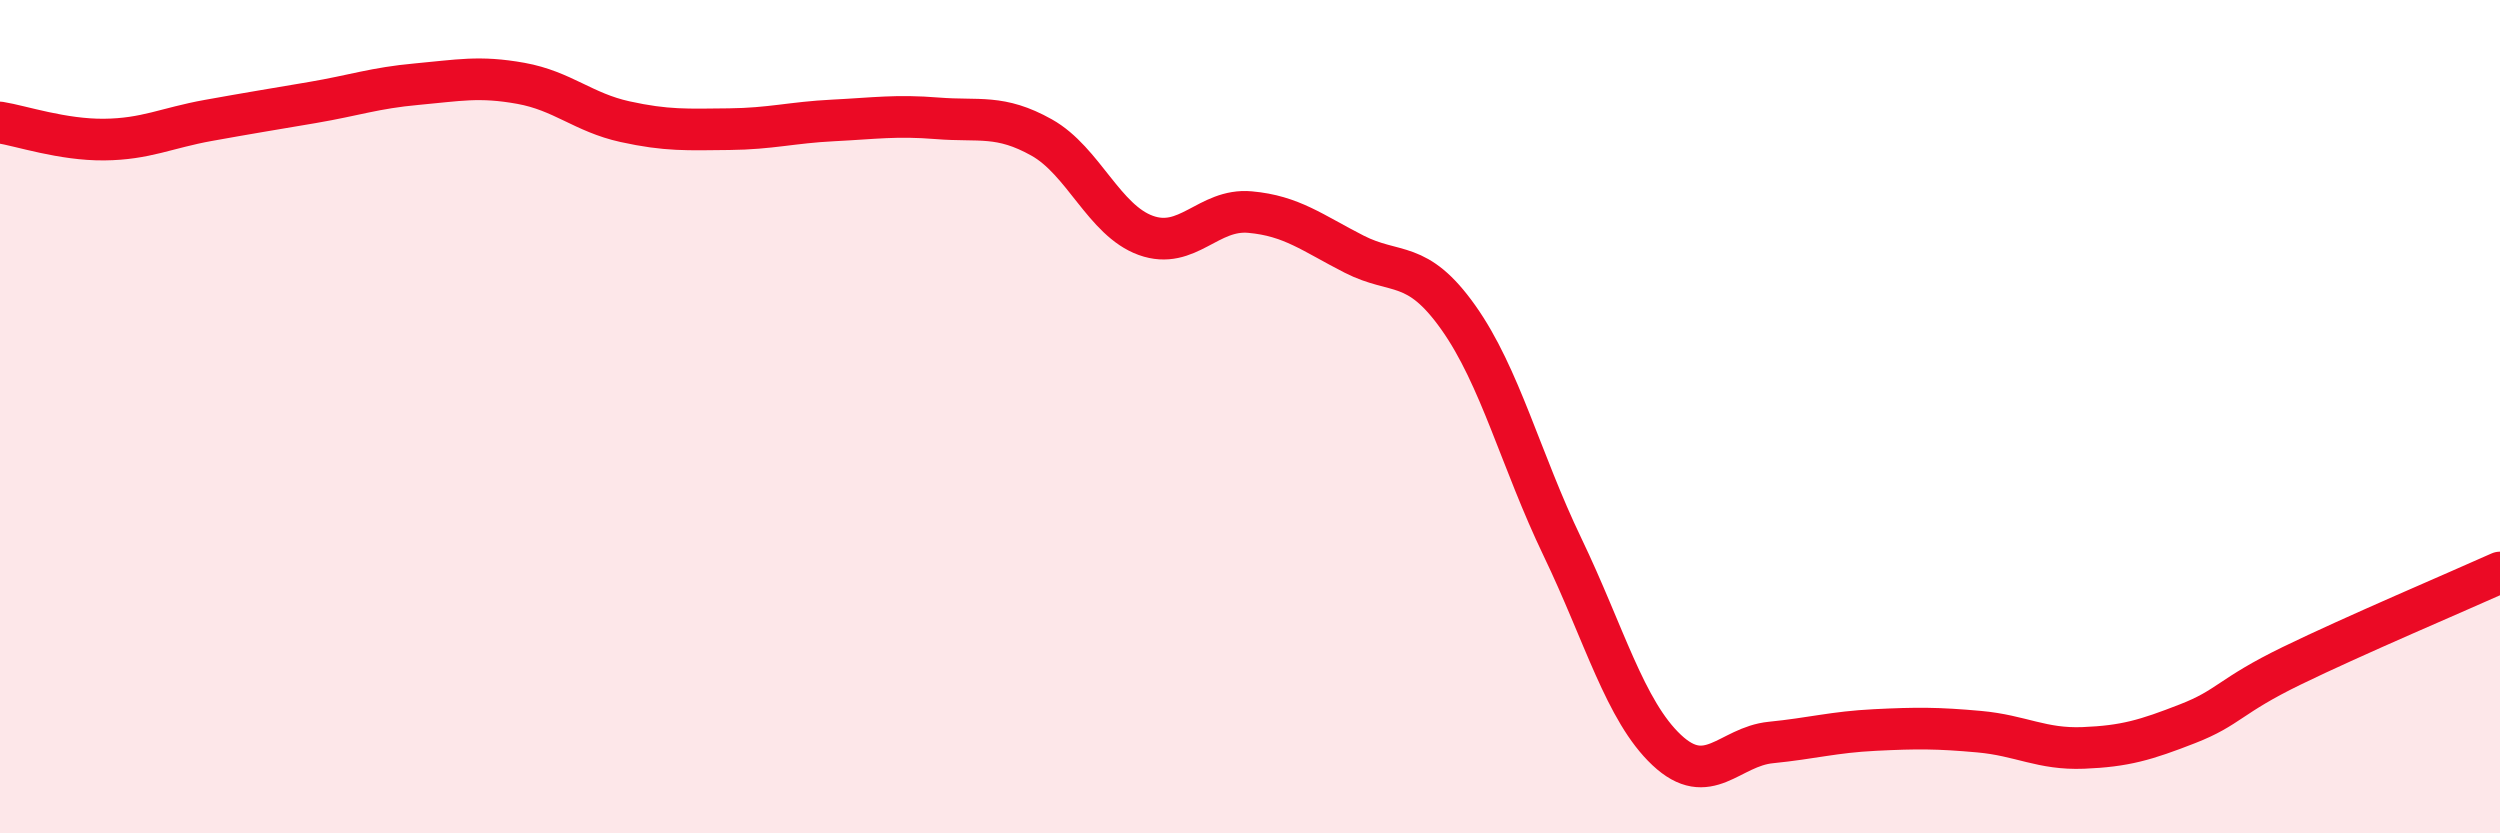
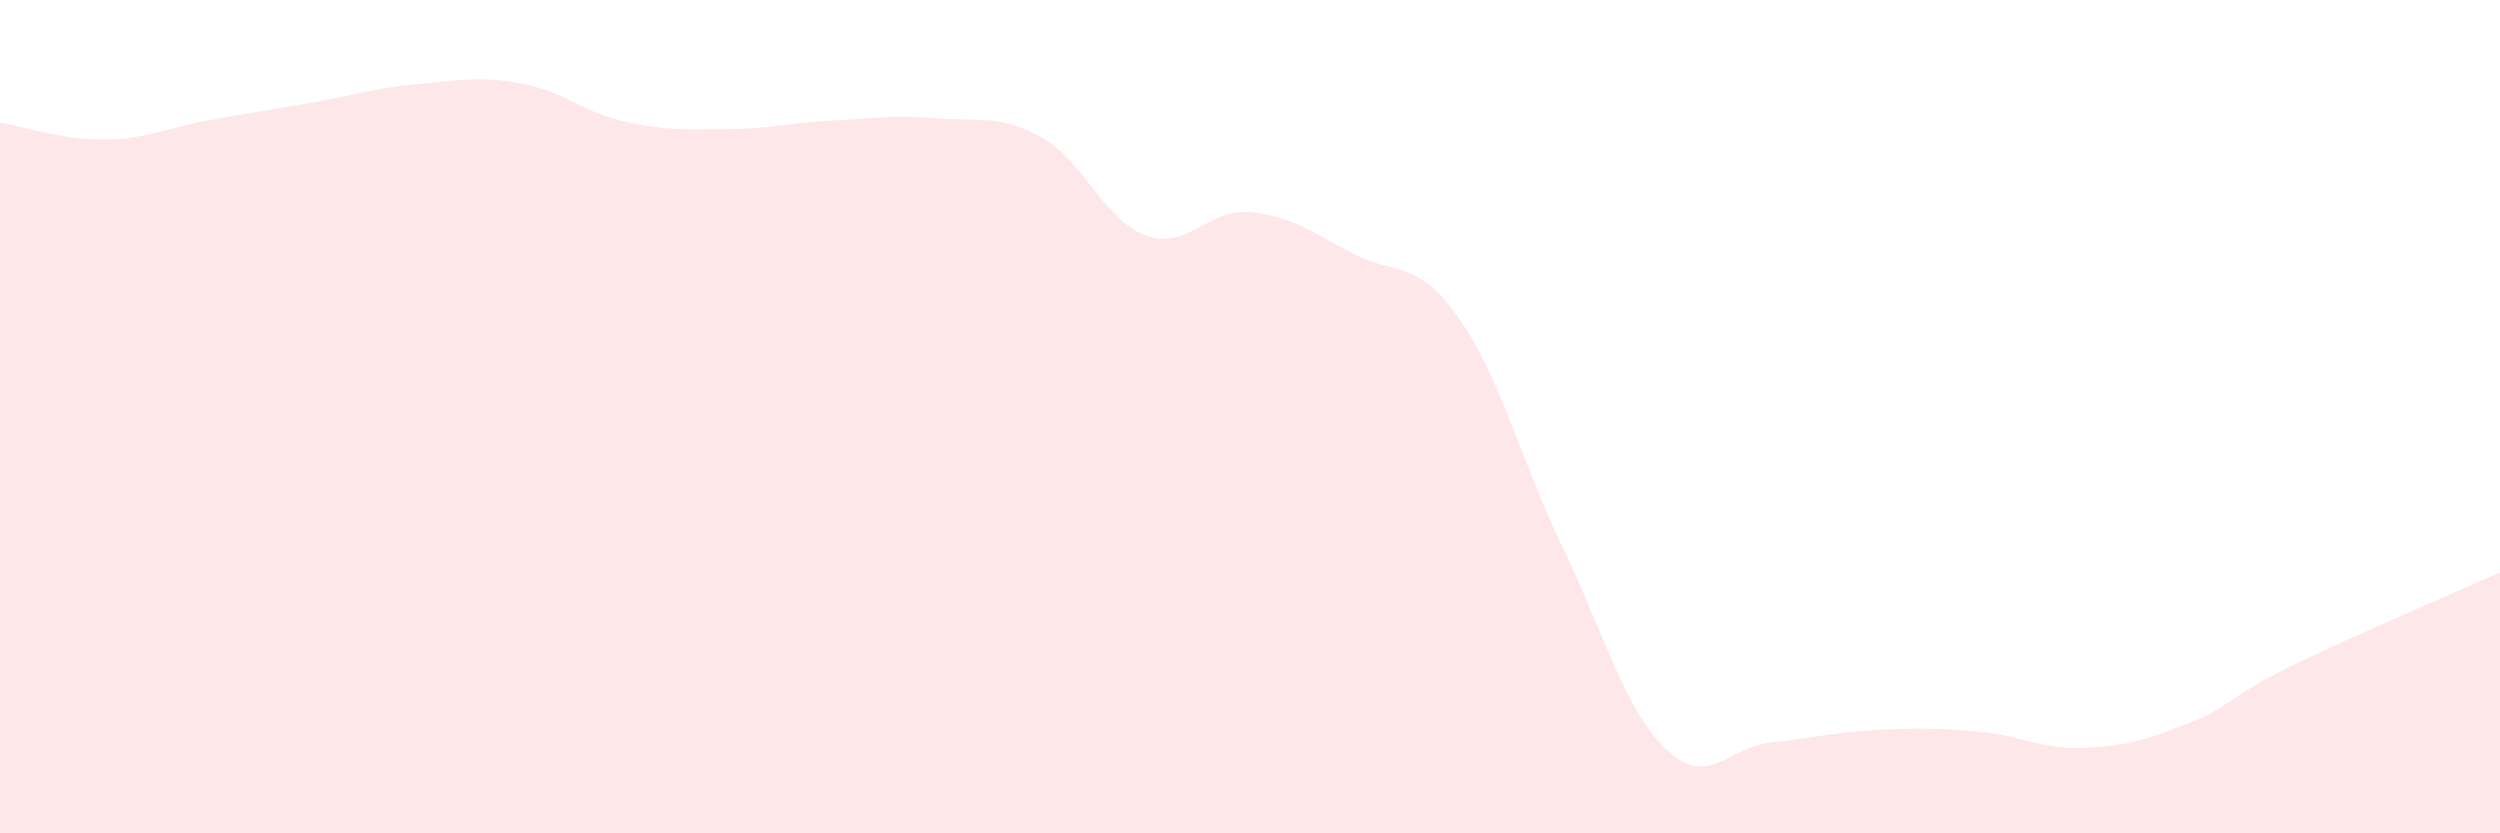
<svg xmlns="http://www.w3.org/2000/svg" width="60" height="20" viewBox="0 0 60 20">
  <path d="M 0,2.94 C 0.5,3.02 1.5,3.36 2.5,3.35 C 3.5,3.34 4,3.07 5,2.89 C 6,2.71 6.5,2.63 7.5,2.46 C 8.5,2.29 9,2.11 10,2.02 C 11,1.93 11.5,1.82 12.5,2 C 13.5,2.18 14,2.7 15,2.92 C 16,3.14 16.5,3.11 17.5,3.1 C 18.5,3.09 19,2.94 20,2.89 C 21,2.84 21.5,2.76 22.5,2.84 C 23.5,2.92 24,2.74 25,3.3 C 26,3.86 26.5,5.29 27.5,5.65 C 28.5,6.01 29,5 30,5.09 C 31,5.18 31.5,5.59 32.5,6.1 C 33.5,6.61 34,6.21 35,7.62 C 36,9.03 36.5,11.05 37.5,13.13 C 38.5,15.21 39,17.06 40,18 C 41,18.94 41.5,17.92 42.5,17.82 C 43.5,17.72 44,17.57 45,17.52 C 46,17.47 46.5,17.47 47.5,17.56 C 48.5,17.65 49,17.99 50,17.95 C 51,17.91 51.5,17.76 52.5,17.37 C 53.5,16.98 53.5,16.71 55,15.98 C 56.5,15.25 59,14.19 60,13.74L60 20L0 20Z" fill="#EB0A25" opacity="0.1" stroke-linecap="round" stroke-linejoin="round" />
-   <path d="M 0,2.94 C 0.5,3.02 1.5,3.36 2.5,3.35 C 3.5,3.34 4,3.07 5,2.89 C 6,2.71 6.5,2.63 7.5,2.46 C 8.5,2.29 9,2.11 10,2.02 C 11,1.93 11.5,1.82 12.5,2 C 13.5,2.18 14,2.7 15,2.92 C 16,3.14 16.5,3.11 17.5,3.1 C 18.5,3.09 19,2.94 20,2.89 C 21,2.84 21.5,2.76 22.5,2.84 C 23.5,2.92 24,2.74 25,3.3 C 26,3.86 26.5,5.29 27.5,5.65 C 28.5,6.01 29,5 30,5.09 C 31,5.18 31.5,5.59 32.5,6.1 C 33.5,6.61 34,6.21 35,7.62 C 36,9.03 36.5,11.05 37.5,13.13 C 38.5,15.21 39,17.06 40,18 C 41,18.94 41.5,17.92 42.5,17.82 C 43.5,17.72 44,17.57 45,17.52 C 46,17.47 46.5,17.47 47.5,17.56 C 48.5,17.65 49,17.99 50,17.95 C 51,17.91 51.5,17.76 52.5,17.37 C 53.5,16.98 53.5,16.71 55,15.98 C 56.5,15.25 59,14.19 60,13.74" stroke="#EB0A25" stroke-width="1" fill="none" stroke-linecap="round" stroke-linejoin="round" />
</svg>